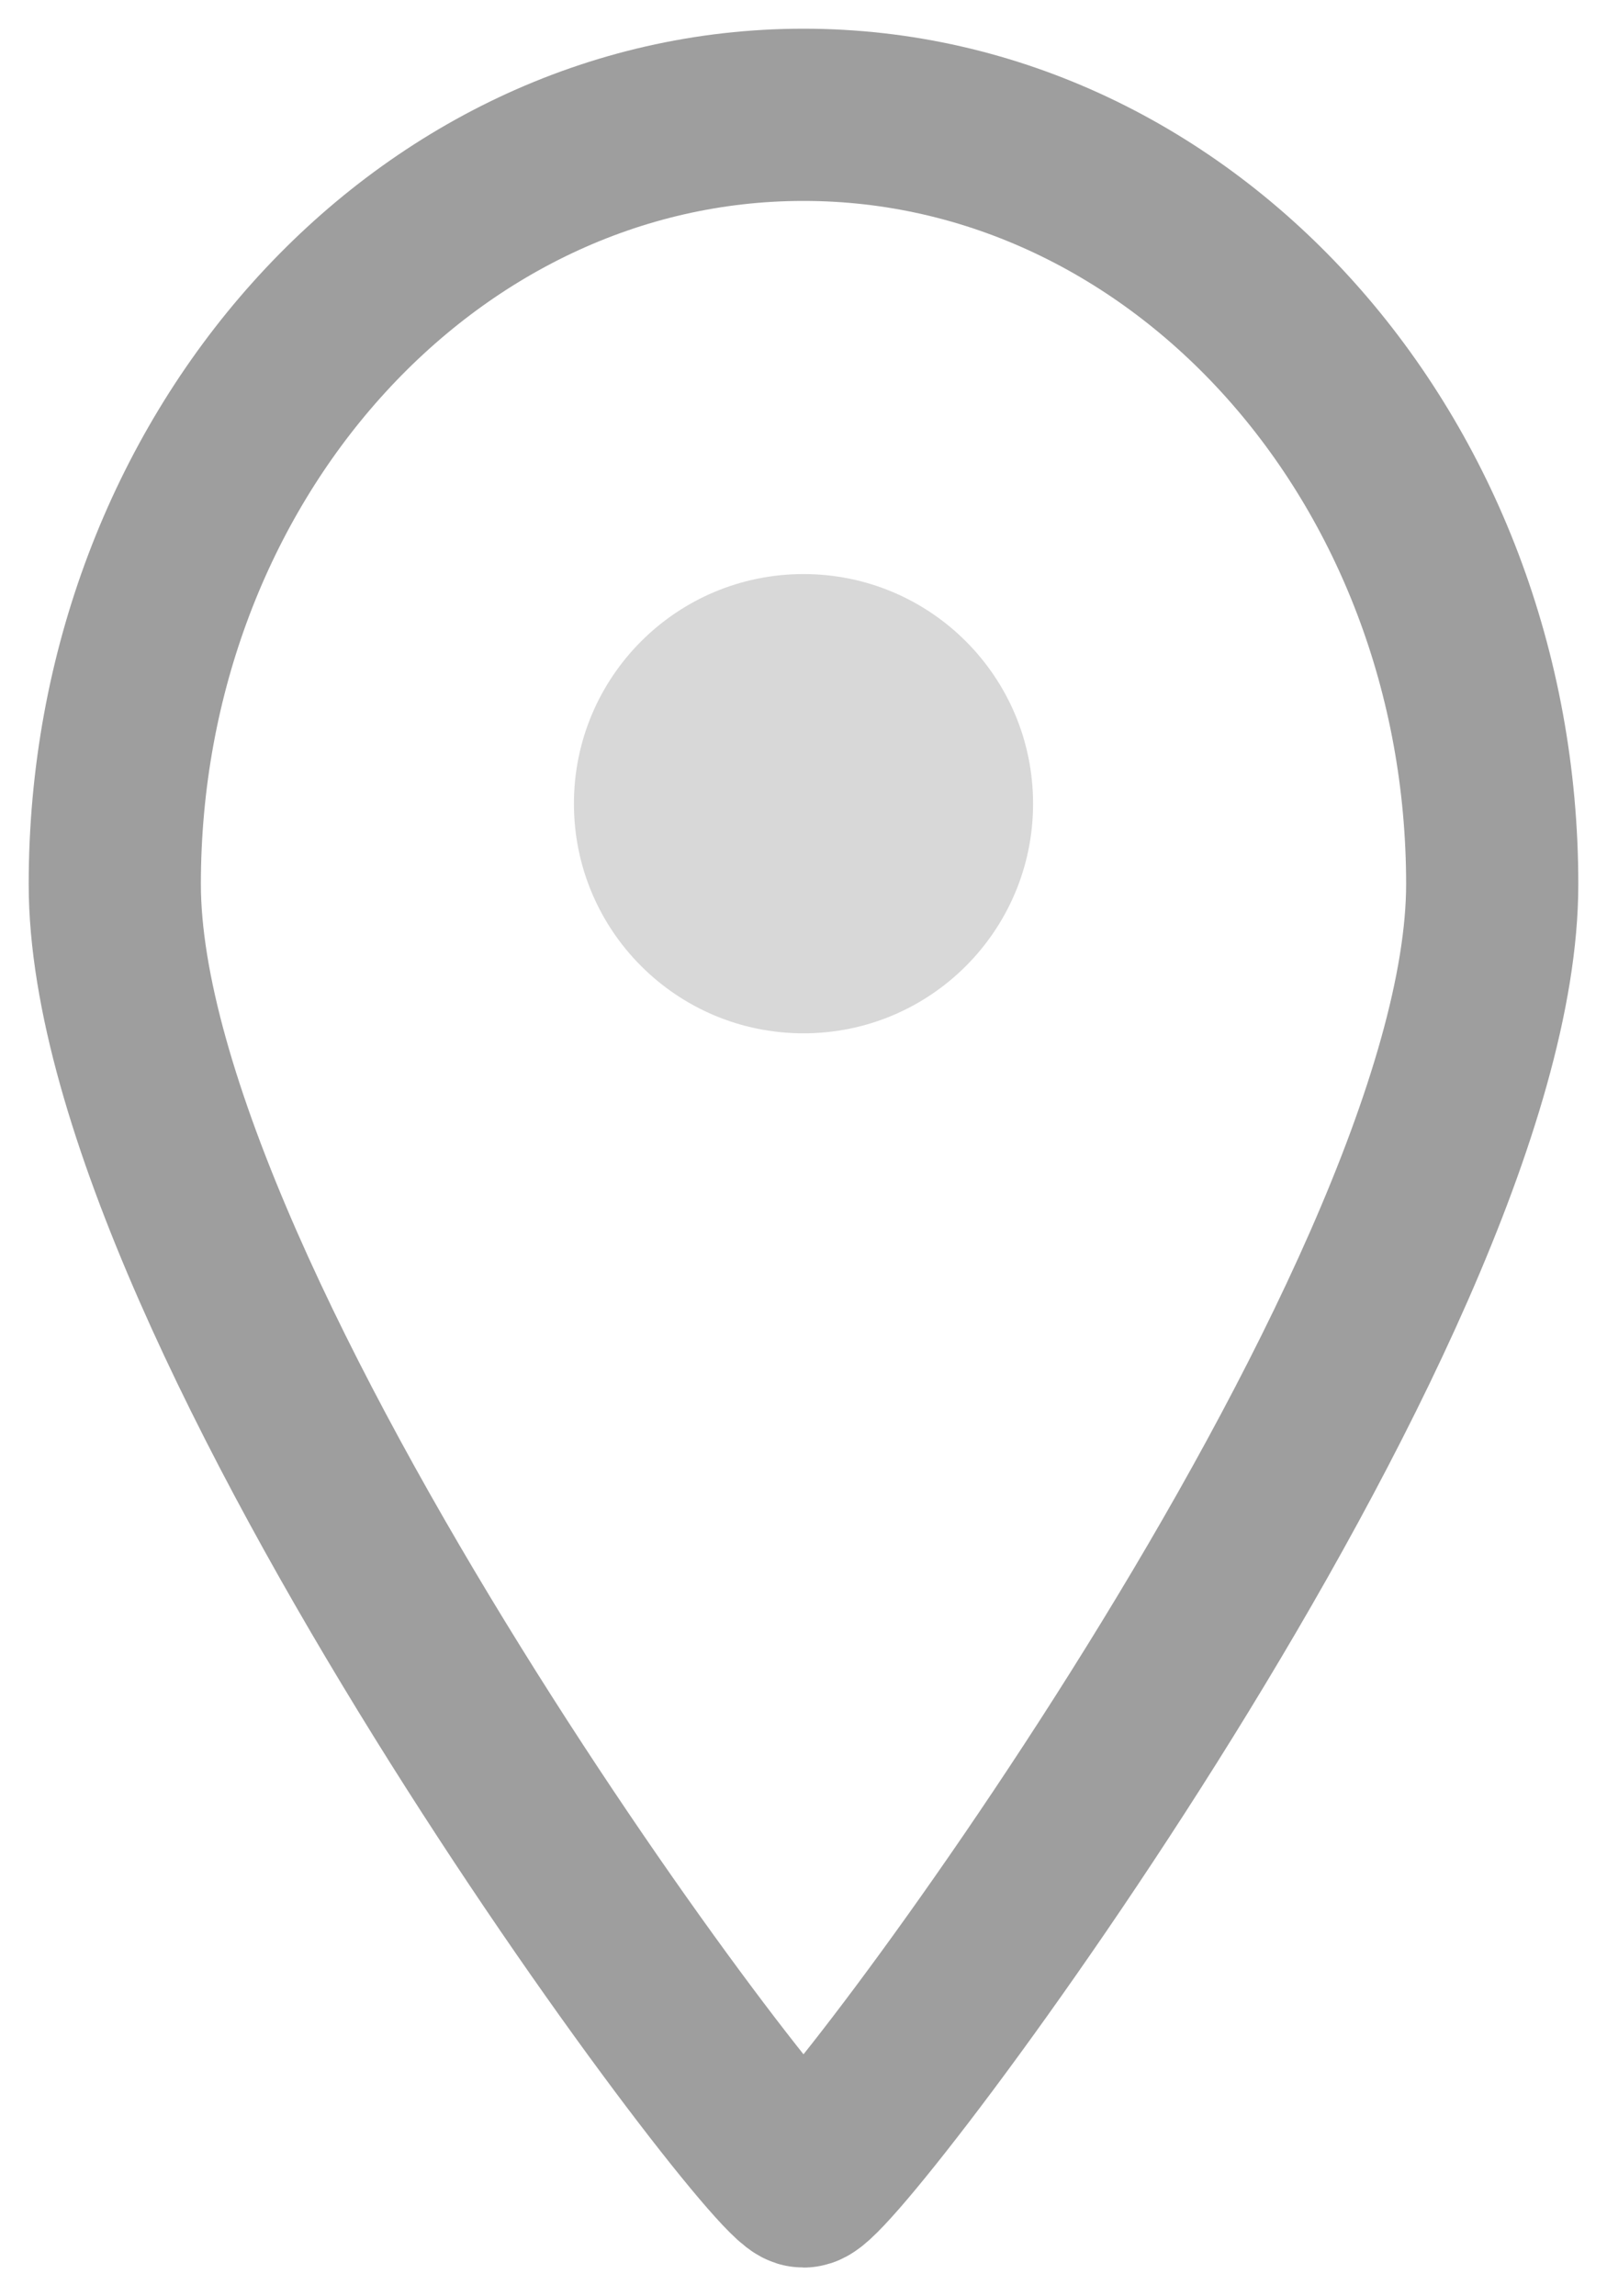
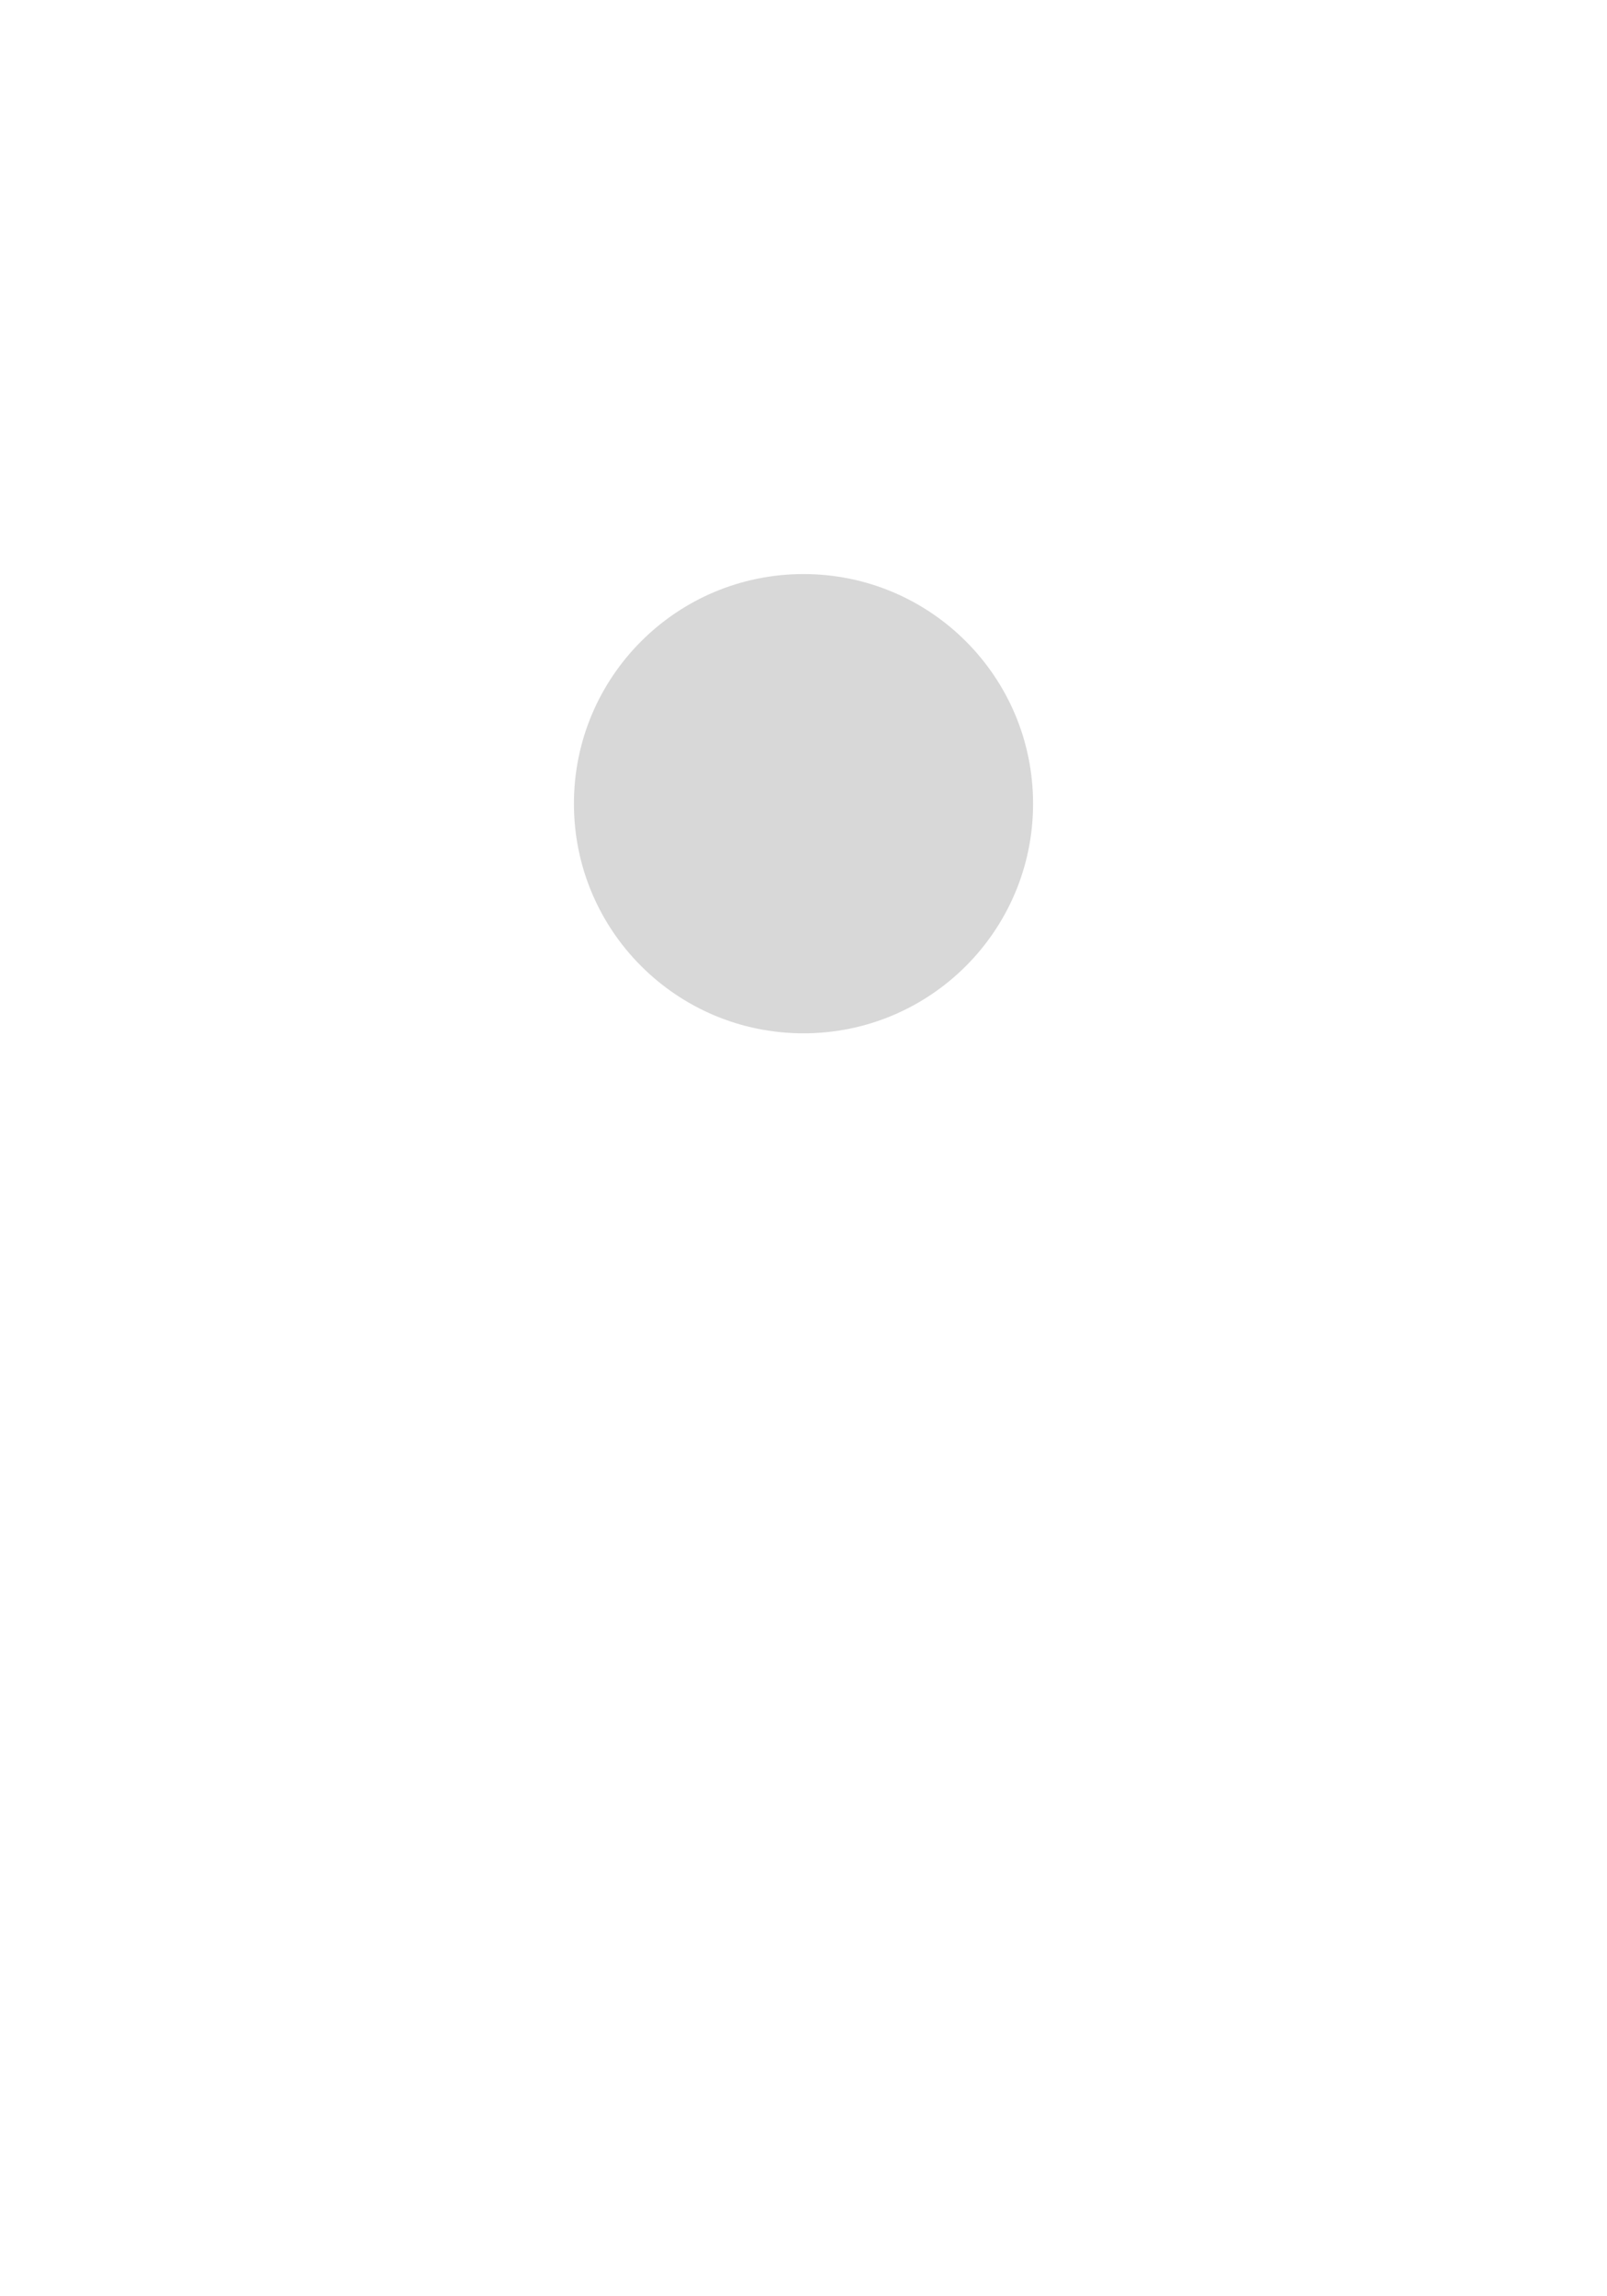
<svg xmlns="http://www.w3.org/2000/svg" width="14" height="20" viewBox="0 0 14 20" fill="none">
-   <path fill-rule="evenodd" clip-rule="evenodd" d="M7 19C7.271 19 13 11.401 13 7.701C13 4 10.314 1 7 1C3.686 1 1 4 1 7.701C1 11.401 6.729 19 7 19Z" stroke="#9E9E9E" stroke-width="1.5" />
-   <path d="M7 9C8.105 9 9 8.105 9 7C9 5.895 8.105 5 7 5C5.895 5 5 5.895 5 7C5 8.105 5.895 9 7 9Z" fill="#D8D8D8" />
+   <path d="M7 9C8.105 9 9 8.105 9 7C9 5.895 8.105 5 7 5C5.895 5 5 5.895 5 7C5 8.105 5.895 9 7 9" fill="#D8D8D8" />
</svg>